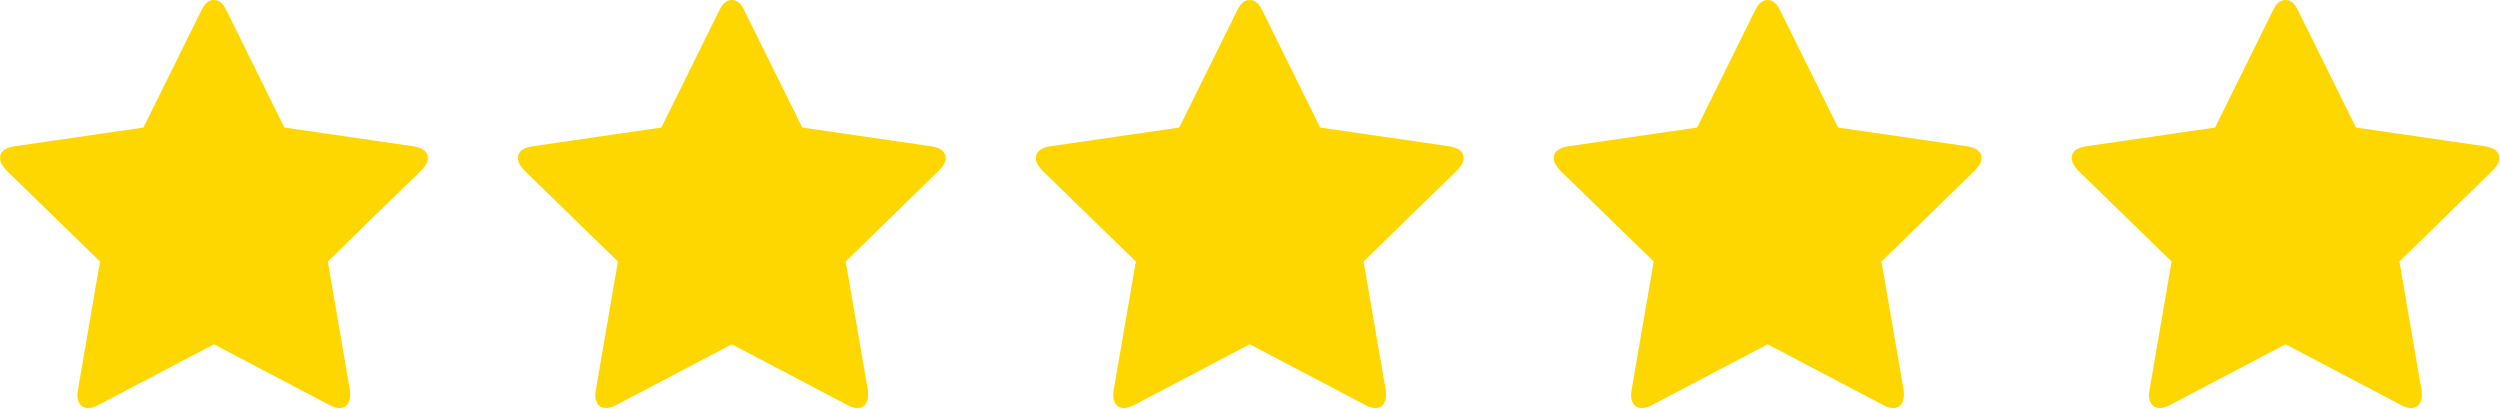
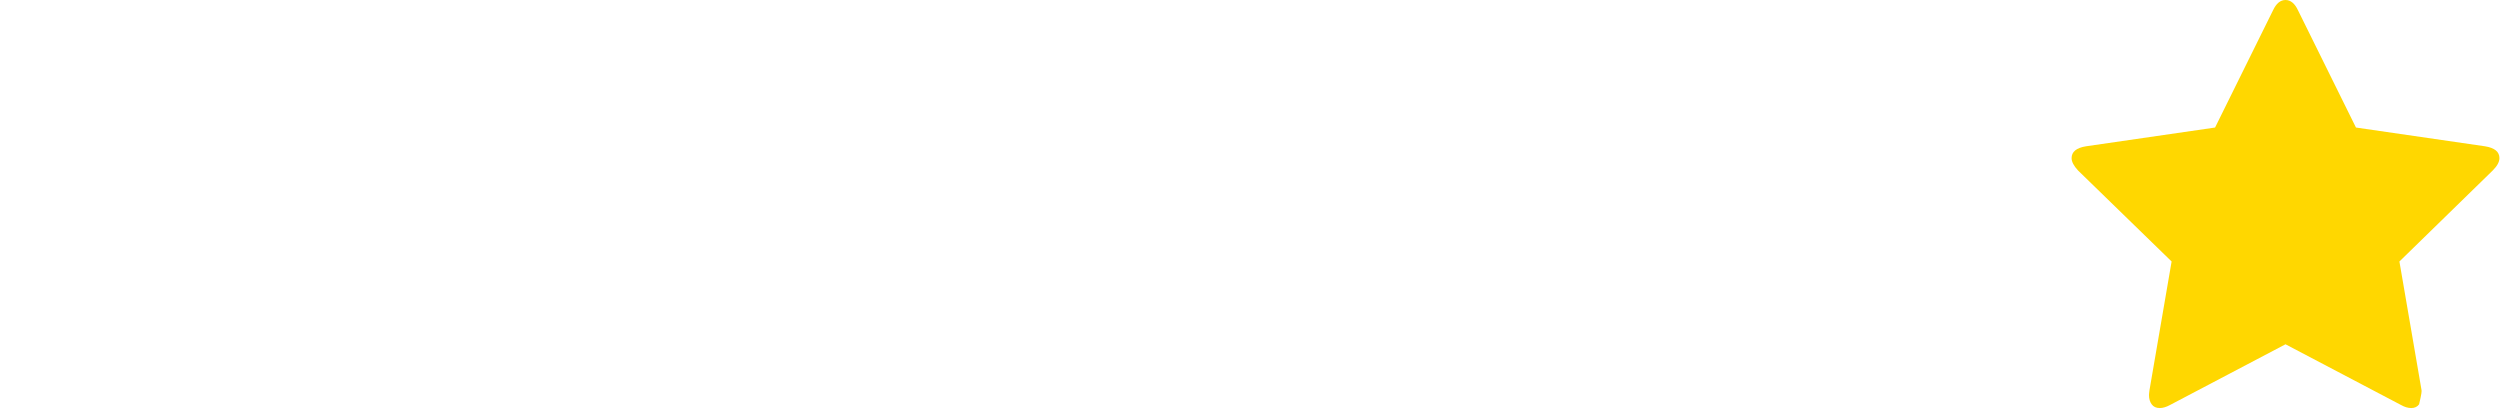
<svg xmlns="http://www.w3.org/2000/svg" width="2776" height="454" viewBox="0 0 2776 454" fill="none">
-   <path d="M475.075 175.583C475.075 168.54 469.747 164.163 459.083 162.448L315.766 141.61L251.529 11.704C247.915 3.9 243.248 0 237.539 0C231.831 0 227.167 3.9 223.55 11.704L159.31 141.61L15.986 162.448C5.33 164.163 0 168.54 0 175.583C0 179.582 2.38 184.15 7.139 189.289L111.063 290.357L86.51 433.106C86.129 435.772 85.94 437.681 85.94 438.818C85.94 442.815 86.938 446.192 88.936 448.954C90.933 451.72 93.929 453.096 97.928 453.096C101.356 453.096 105.161 451.959 109.348 449.673L237.536 382.287L365.733 449.673C369.737 451.959 373.543 453.096 377.149 453.096C380.968 453.096 383.864 451.72 385.862 448.954C387.854 446.196 388.853 442.815 388.853 438.818C388.853 436.347 388.757 434.444 388.566 433.106L364.011 290.357L467.648 189.289C472.604 184.34 475.075 179.77 475.075 175.583Z" fill="#FFD700" />
-   <path d="M1050.15 175.583C1050.15 168.54 1044.82 164.163 1034.16 162.448L890.84 141.61L826.603 11.704C822.989 3.9 818.322 0 812.613 0C806.905 0 802.241 3.9 798.624 11.704L734.384 141.61L591.06 162.448C580.404 164.163 575.074 168.54 575.074 175.583C575.074 179.582 577.454 184.15 582.213 189.289L686.137 290.357L661.584 433.106C661.203 435.772 661.014 437.681 661.014 438.818C661.014 442.815 662.012 446.192 664.01 448.954C666.007 451.72 669.003 453.096 673.002 453.096C676.43 453.096 680.235 451.959 684.422 449.673L812.61 382.287L940.807 449.673C944.811 451.959 948.617 453.096 952.223 453.096C956.042 453.096 958.938 451.72 960.936 448.954C962.928 446.196 963.927 442.815 963.927 438.818C963.927 436.347 963.831 434.444 963.64 433.106L939.085 290.357L1042.72 189.289C1047.68 184.34 1050.15 179.77 1050.15 175.583Z" fill="#FFD700" />
-   <path d="M1625.22 175.583C1625.22 168.54 1619.9 164.163 1609.23 162.448L1465.91 141.61L1401.68 11.704C1398.06 3.9 1393.4 0 1387.69 0C1381.98 0 1377.32 3.9 1373.7 11.704L1309.46 141.61L1166.13 162.448C1155.48 164.163 1150.15 168.54 1150.15 175.583C1150.15 179.582 1152.53 184.15 1157.29 189.289L1261.21 290.357L1236.66 433.106C1236.28 435.772 1236.09 437.681 1236.09 438.818C1236.09 442.815 1237.09 446.192 1239.08 448.954C1241.08 451.72 1244.08 453.096 1248.08 453.096C1251.5 453.096 1255.31 451.959 1259.5 449.673L1387.68 382.287L1515.88 449.673C1519.89 451.959 1523.69 453.096 1527.3 453.096C1531.12 453.096 1534.01 451.72 1536.01 448.954C1538 446.196 1539 442.815 1539 438.818C1539 436.347 1538.91 434.444 1538.71 433.106L1514.16 290.357L1617.8 189.289C1622.75 184.34 1625.22 179.77 1625.22 175.583Z" fill="#FFD700" />
-   <path d="M2200.3 175.583C2200.3 168.54 2194.97 164.163 2184.31 162.448L2040.99 141.61L1976.75 11.704C1973.14 3.9 1968.47 0 1962.76 0C1957.05 0 1952.39 3.9 1948.77 11.704L1884.53 141.61L1741.21 162.448C1730.55 164.163 1725.22 168.54 1725.22 175.583C1725.22 179.582 1727.6 184.15 1732.36 189.289L1836.29 290.357L1811.73 433.106C1811.35 435.772 1811.16 437.681 1811.16 438.818C1811.16 442.815 1812.16 446.192 1814.16 448.954C1816.16 451.72 1819.15 453.096 1823.15 453.096C1826.58 453.096 1830.38 451.959 1834.57 449.673L1962.76 382.287L2090.96 449.673C2094.96 451.959 2098.77 453.096 2102.37 453.096C2106.19 453.096 2109.09 451.72 2111.08 448.954C2113.08 446.196 2114.08 442.815 2114.08 438.818C2114.08 436.347 2113.98 434.444 2113.79 433.106L2089.23 290.357L2192.87 189.289C2197.83 184.34 2200.3 179.77 2200.3 175.583Z" fill="#FFD700" />
-   <path d="M2775.37 175.583C2775.37 168.54 2770.04 164.163 2759.38 162.448L2616.06 141.61L2551.83 11.704C2548.21 3.9 2543.54 0 2537.84 0C2532.13 0 2527.46 3.9 2523.85 11.704L2459.61 141.61L2316.28 162.448C2305.63 164.163 2300.3 168.54 2300.3 175.583C2300.3 179.582 2302.68 184.15 2307.44 189.289L2411.36 290.357L2386.81 433.106C2386.43 435.772 2386.24 437.681 2386.24 438.818C2386.24 442.815 2387.23 446.192 2389.23 448.954C2391.23 451.72 2394.23 453.096 2398.22 453.096C2401.65 453.096 2405.46 451.959 2409.64 449.673L2537.83 382.287L2666.03 449.673C2670.03 451.959 2673.84 453.096 2677.45 453.096C2681.26 453.096 2684.16 451.72 2686.16 448.954C2688.15 446.196 2689.15 442.815 2689.15 438.818C2689.15 436.347 2689.05 434.444 2688.86 433.106L2664.31 290.357L2767.94 189.289C2772.9 184.34 2775.37 179.77 2775.37 175.583Z" fill="#FFD700" />
+   <path d="M2775.37 175.583C2775.37 168.54 2770.04 164.163 2759.38 162.448L2616.06 141.61L2551.83 11.704C2548.21 3.9 2543.54 0 2537.84 0C2532.13 0 2527.46 3.9 2523.85 11.704L2459.61 141.61L2316.28 162.448C2305.63 164.163 2300.3 168.54 2300.3 175.583C2300.3 179.582 2302.68 184.15 2307.44 189.289L2411.36 290.357L2386.81 433.106C2386.43 435.772 2386.24 437.681 2386.24 438.818C2386.24 442.815 2387.23 446.192 2389.23 448.954C2391.23 451.72 2394.23 453.096 2398.22 453.096C2401.65 453.096 2405.46 451.959 2409.64 449.673L2537.83 382.287L2666.03 449.673C2670.03 451.959 2673.84 453.096 2677.45 453.096C2681.26 453.096 2684.16 451.72 2686.16 448.954C2689.15 436.347 2689.05 434.444 2688.86 433.106L2664.31 290.357L2767.94 189.289C2772.9 184.34 2775.37 179.77 2775.37 175.583Z" fill="#FFD700" />
</svg>